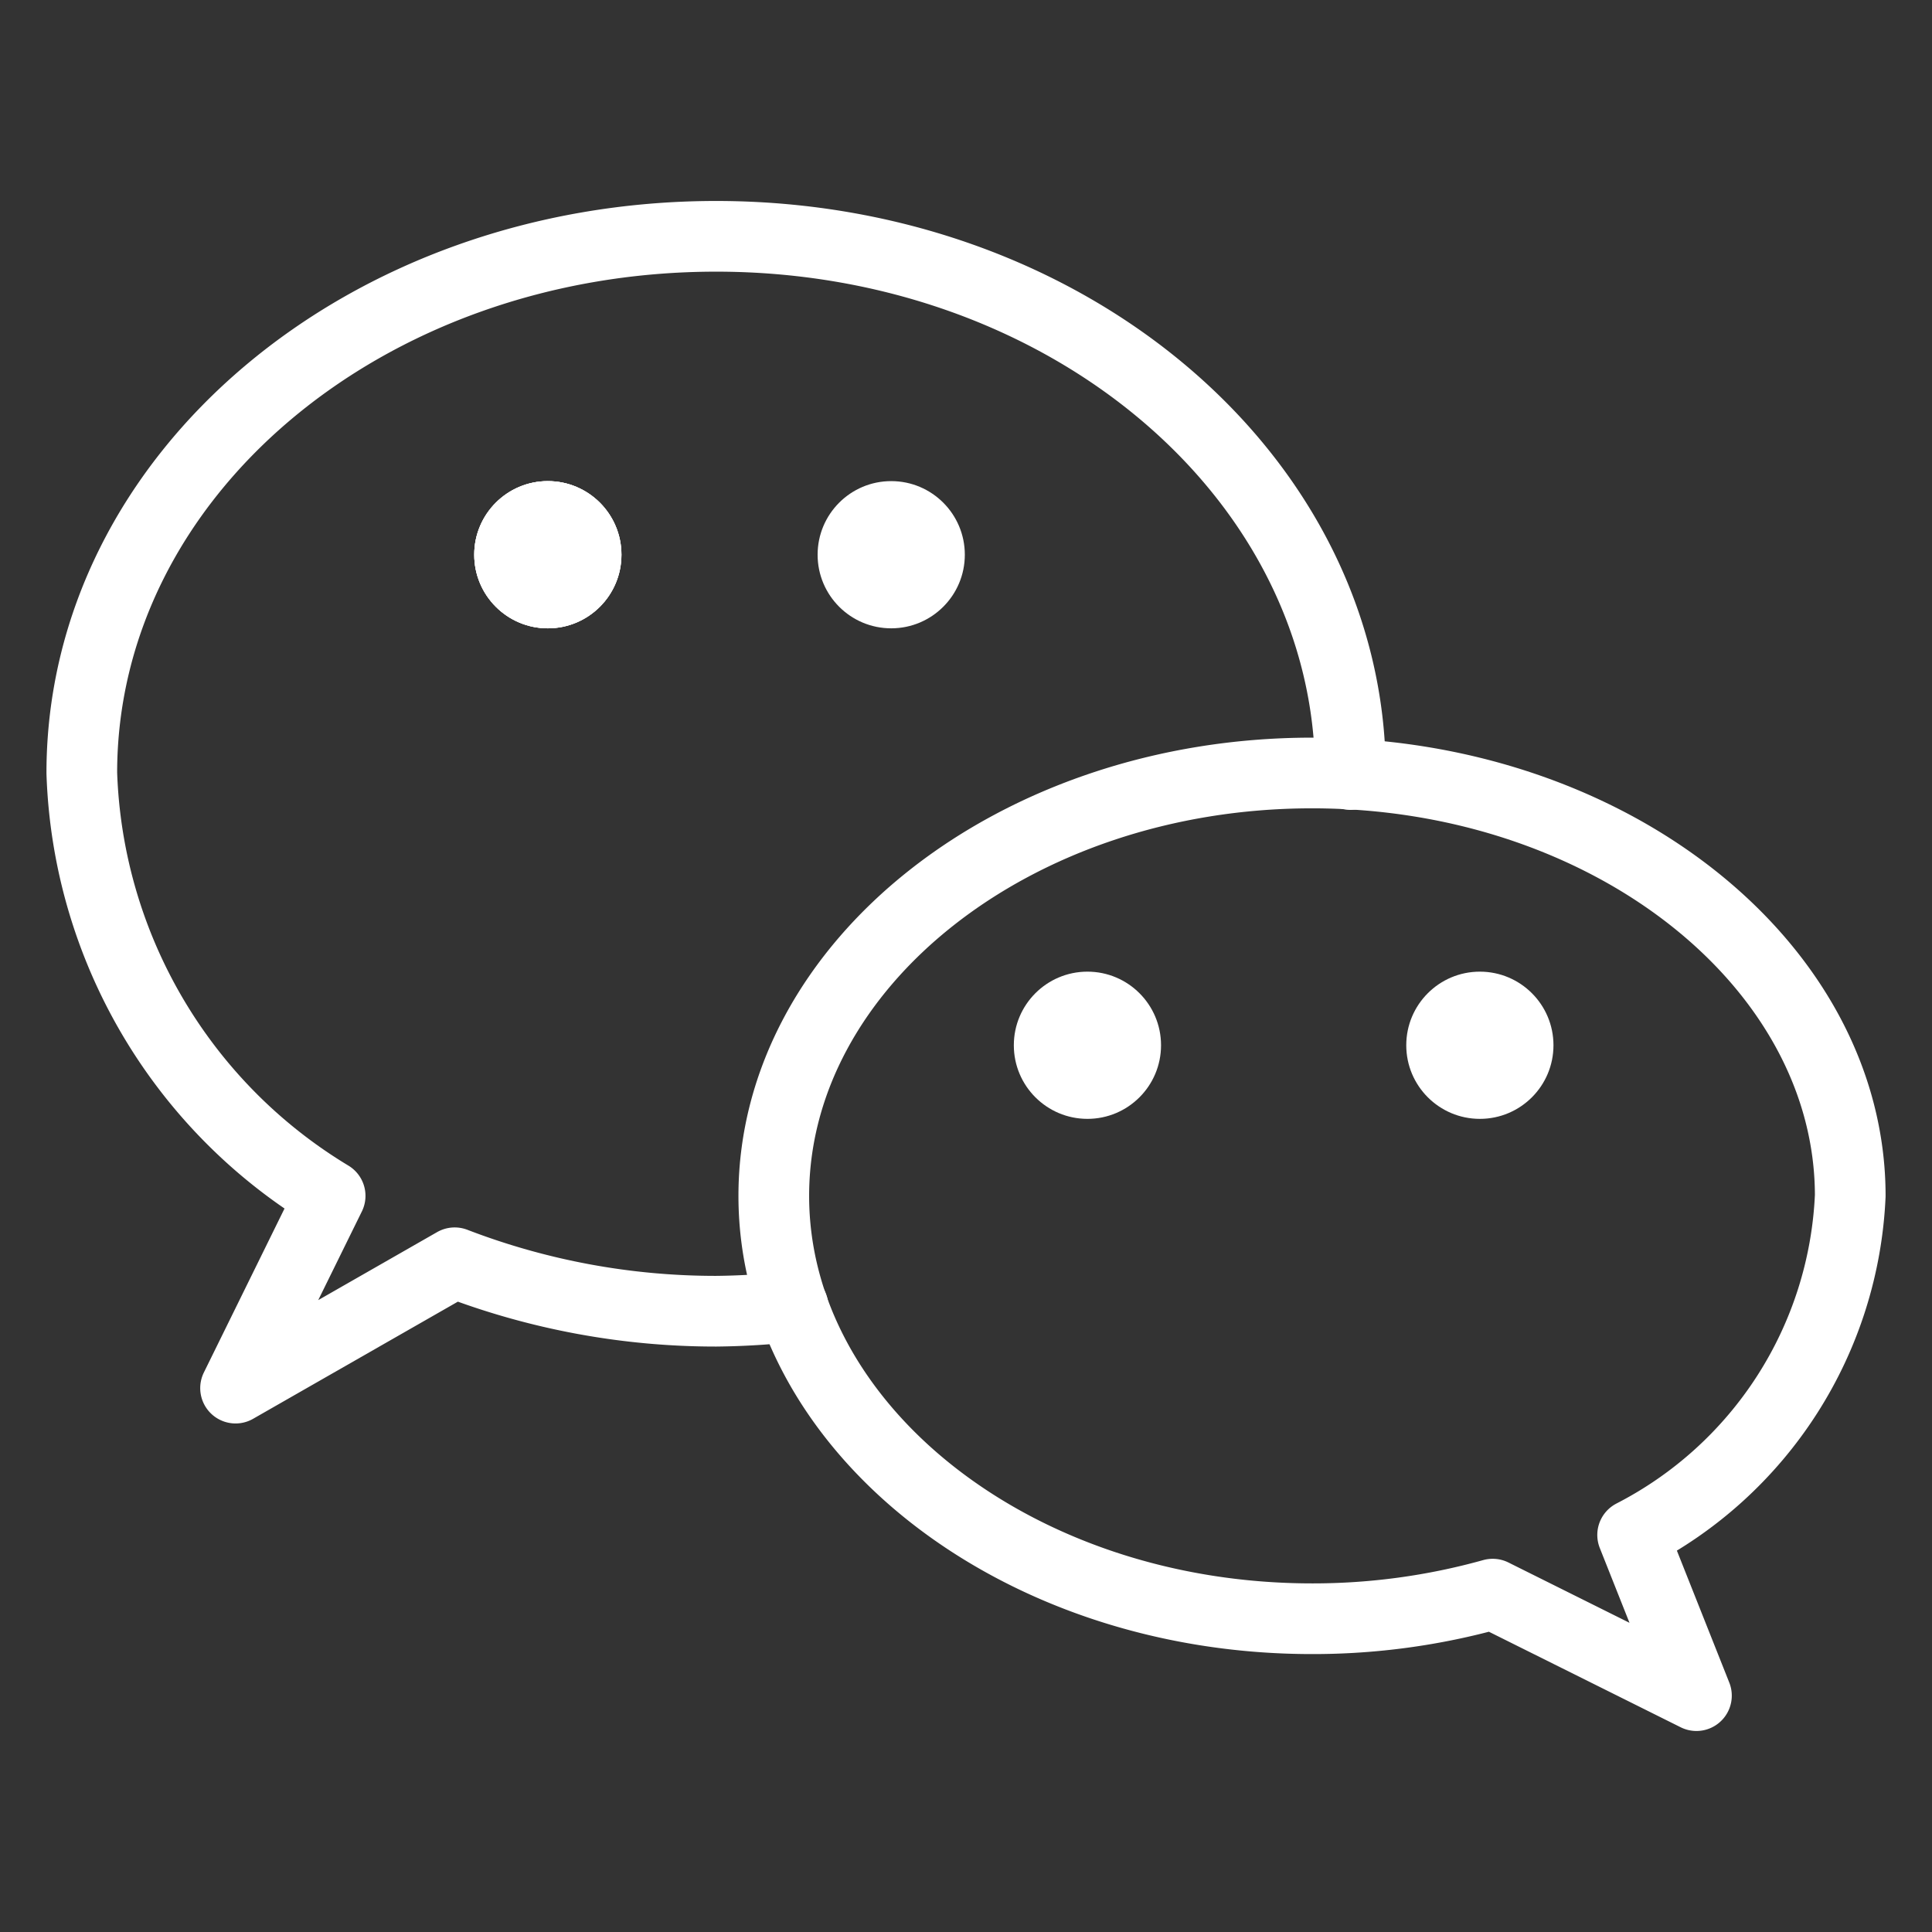
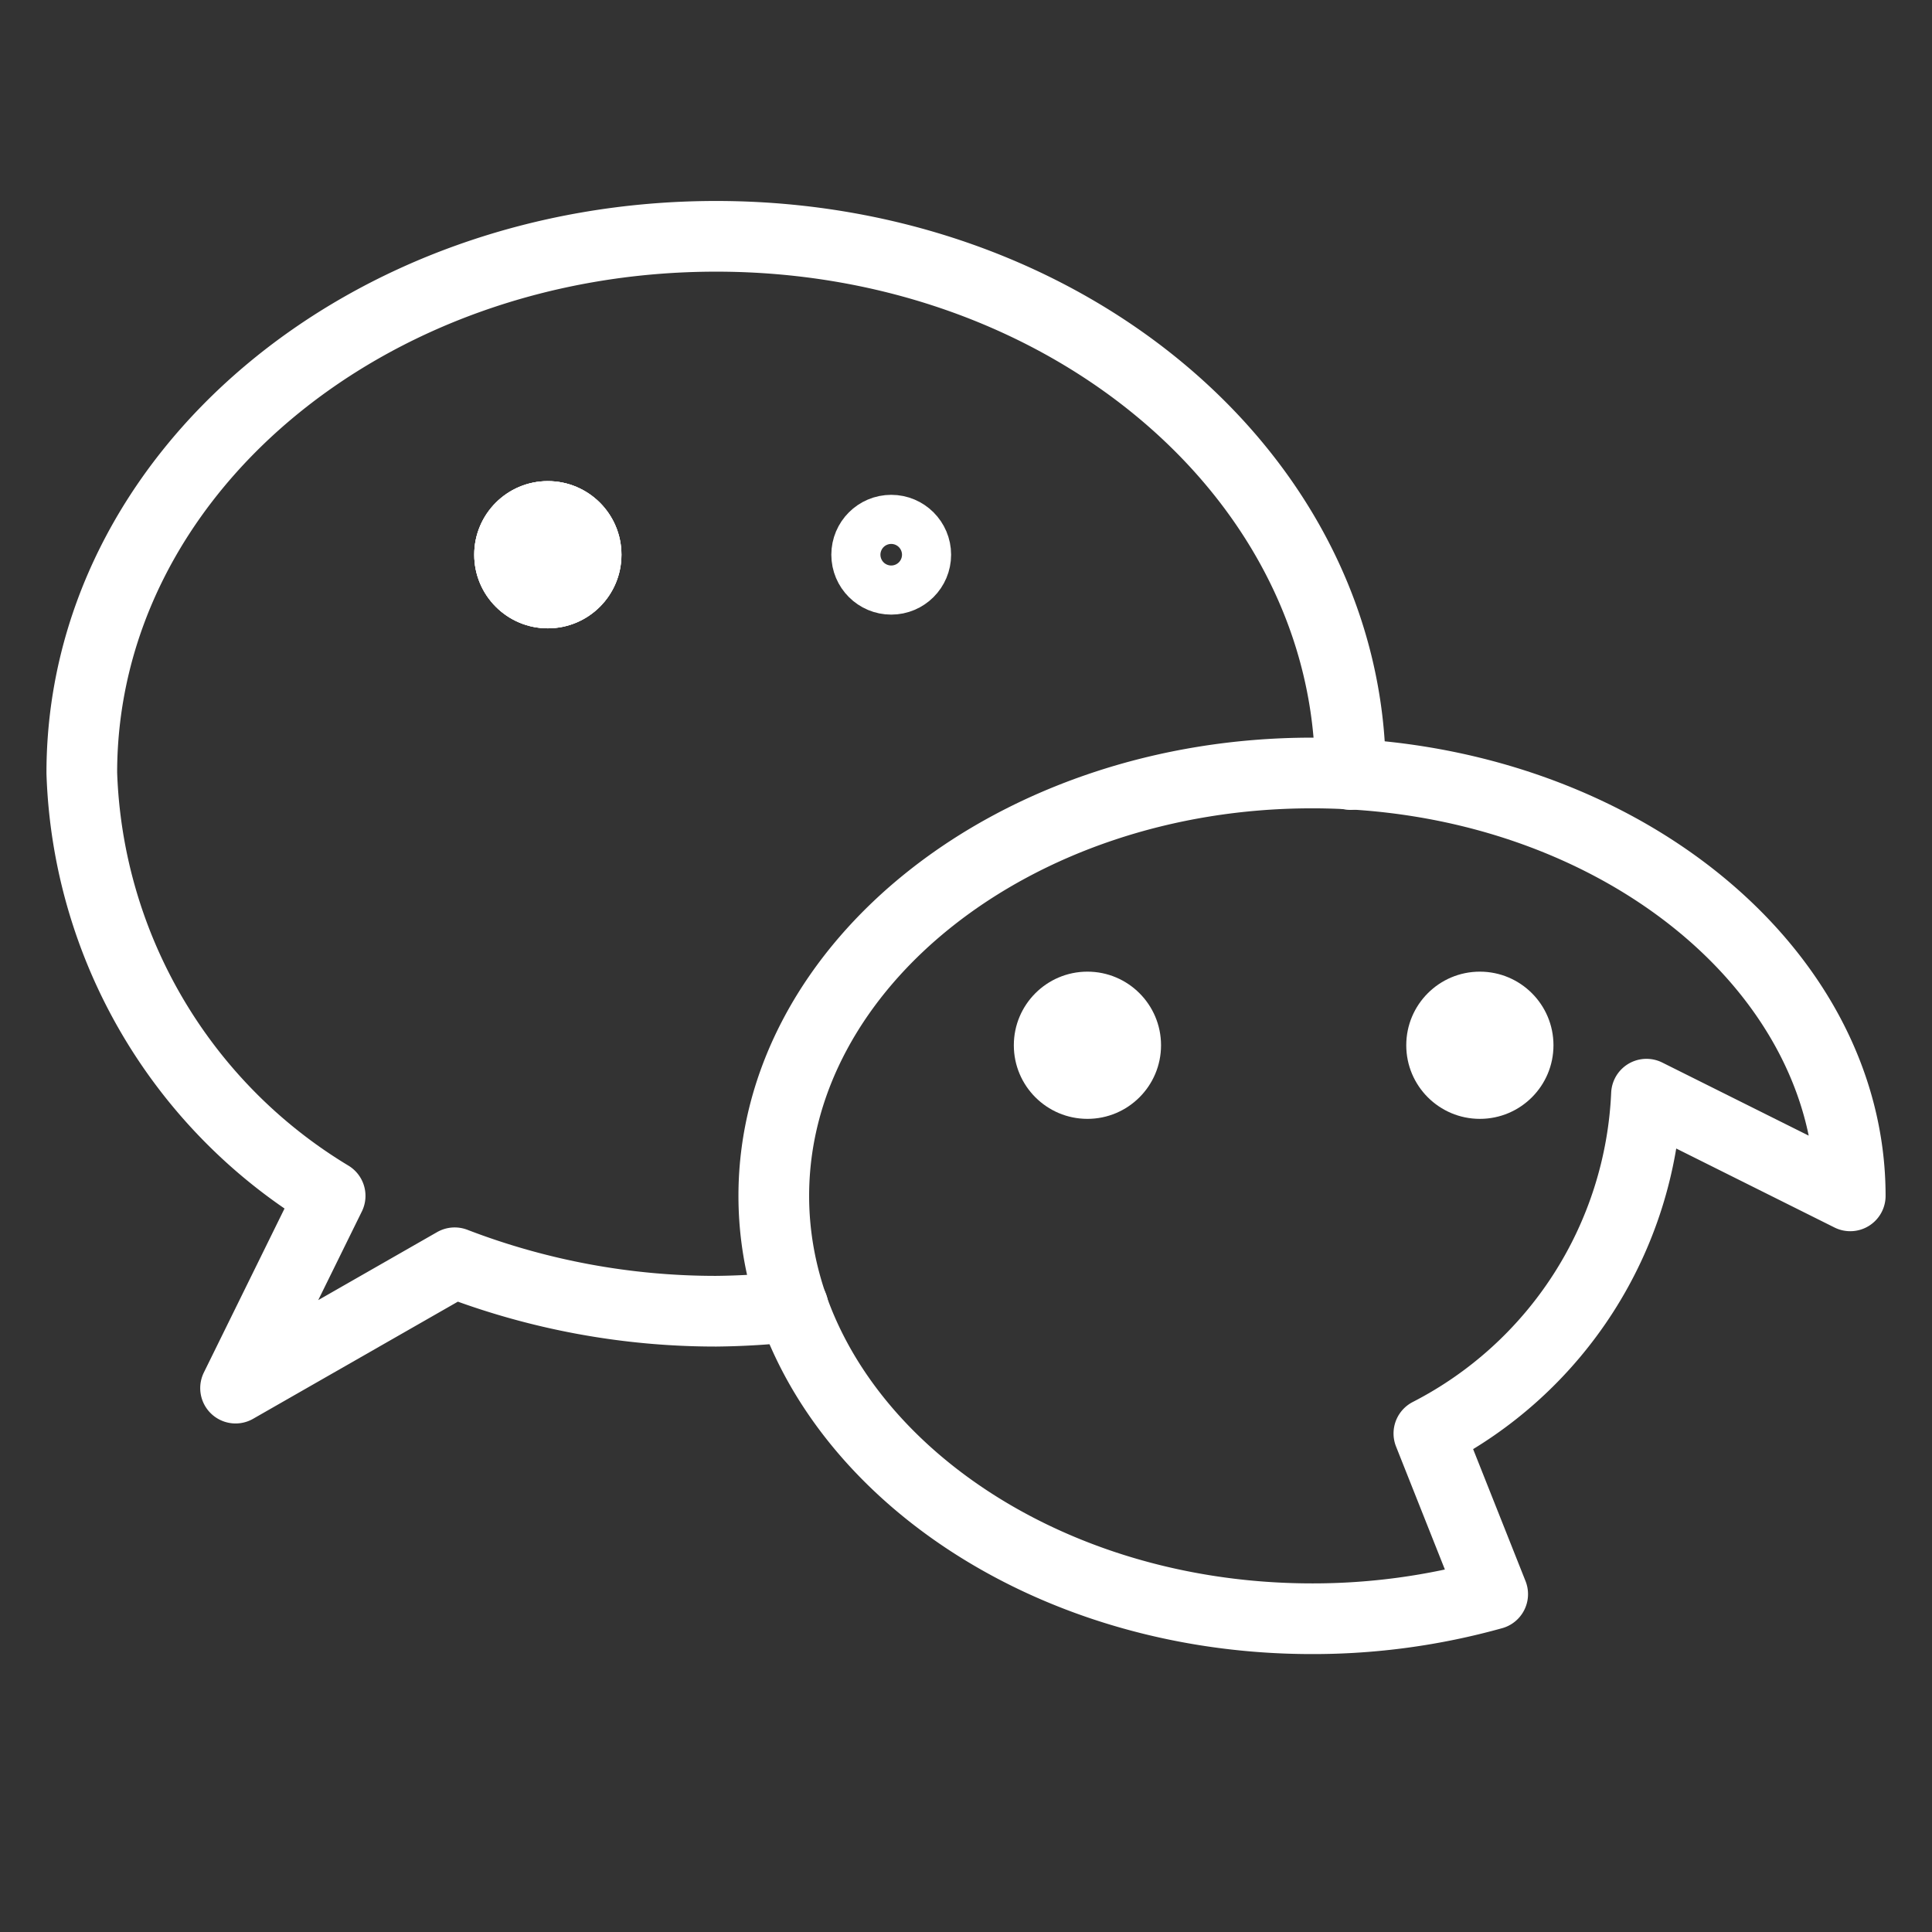
<svg xmlns="http://www.w3.org/2000/svg" width="41" height="41" viewBox="0 0 41 41">
  <rect x="0" y="0" width="41" height="41" fill="#333333" stroke="none" />
  <g transform="translate(0 1)">
    <rect width="41" height="41" transform="translate(0 -1)" fill="none" opacity="0" />
    <g transform="translate(8.236 3.495)">
      <g transform="translate(-6.5 0.52)">
        <circle cx="1.562" cy="1.562" r="1.562" transform="translate(8.328 5.195)" fill="#fff" />
        <circle cx="0.521" cy="0.521" r="0.521" transform="translate(16.656 6.236)" fill="none" stroke="#fff" stroke-linecap="round" stroke-linejoin="round" stroke-width="1.5" />
-         <path d="M32.344,18.474c0-4.9-5.107-8.974-11.422-8.974S9.5,13.579,9.5,18.474s5.107,8.974,11.422,8.974a14.179,14.179,0,0,0,3.834-.522L29.08,29.08l-1.354-3.41a8.517,8.517,0,0,0,4.618-7.2Z" transform="translate(5.185 1.889)" fill="none" stroke="#fff" stroke-linecap="round" stroke-linejoin="round" stroke-width="1.5" />
+         <path d="M32.344,18.474c0-4.9-5.107-8.974-11.422-8.974S9.5,13.579,9.5,18.474s5.107,8.974,11.422,8.974a14.179,14.179,0,0,0,3.834-.522l-1.354-3.41a8.517,8.517,0,0,0,4.618-7.2Z" transform="translate(5.185 1.889)" fill="none" stroke="#fff" stroke-linecap="round" stroke-linejoin="round" stroke-width="1.5" />
        <circle cx="0.521" cy="0.521" r="0.521" transform="translate(20.82 16.646)" fill="none" stroke="#fff" stroke-linecap="round" stroke-linejoin="round" stroke-width="1.5" />
        <circle cx="0.521" cy="0.521" r="0.521" transform="translate(29.148 16.646)" fill="none" stroke="#fff" stroke-linecap="round" stroke-linejoin="round" stroke-width="1.5" />
        <path d="M27.423,13.942h0C27.423,7.627,21.4,2.52,13.961,2.52S.5,7.595.5,13.909a10.9,10.9,0,0,0,5.27,8.974L3.763,26.963l4.65-2.66a15.436,15.436,0,0,0,5.548,1.028,15.908,15.908,0,0,0,1.632-.1" transform="translate(-0.5 -2.52)" fill="none" stroke="#fff" stroke-linecap="round" stroke-linejoin="round" stroke-width="1.5" />
        <circle cx="1.562" cy="1.562" r="1.562" transform="translate(28.107 15.605)" fill="#fff" />
        <circle cx="1.562" cy="1.562" r="1.562" transform="translate(19.779 15.605)" fill="#fff" />
-         <circle cx="1.562" cy="1.562" r="1.562" transform="translate(15.615 5.195)" fill="#fff" />
        <circle cx="1.562" cy="1.562" r="1.562" transform="translate(8.328 5.195)" fill="#fff" />
        <circle cx="1.562" cy="1.562" r="1.562" transform="translate(8.328 5.195)" fill="#fff" />
      </g>
    </g>
  </g>
</svg>